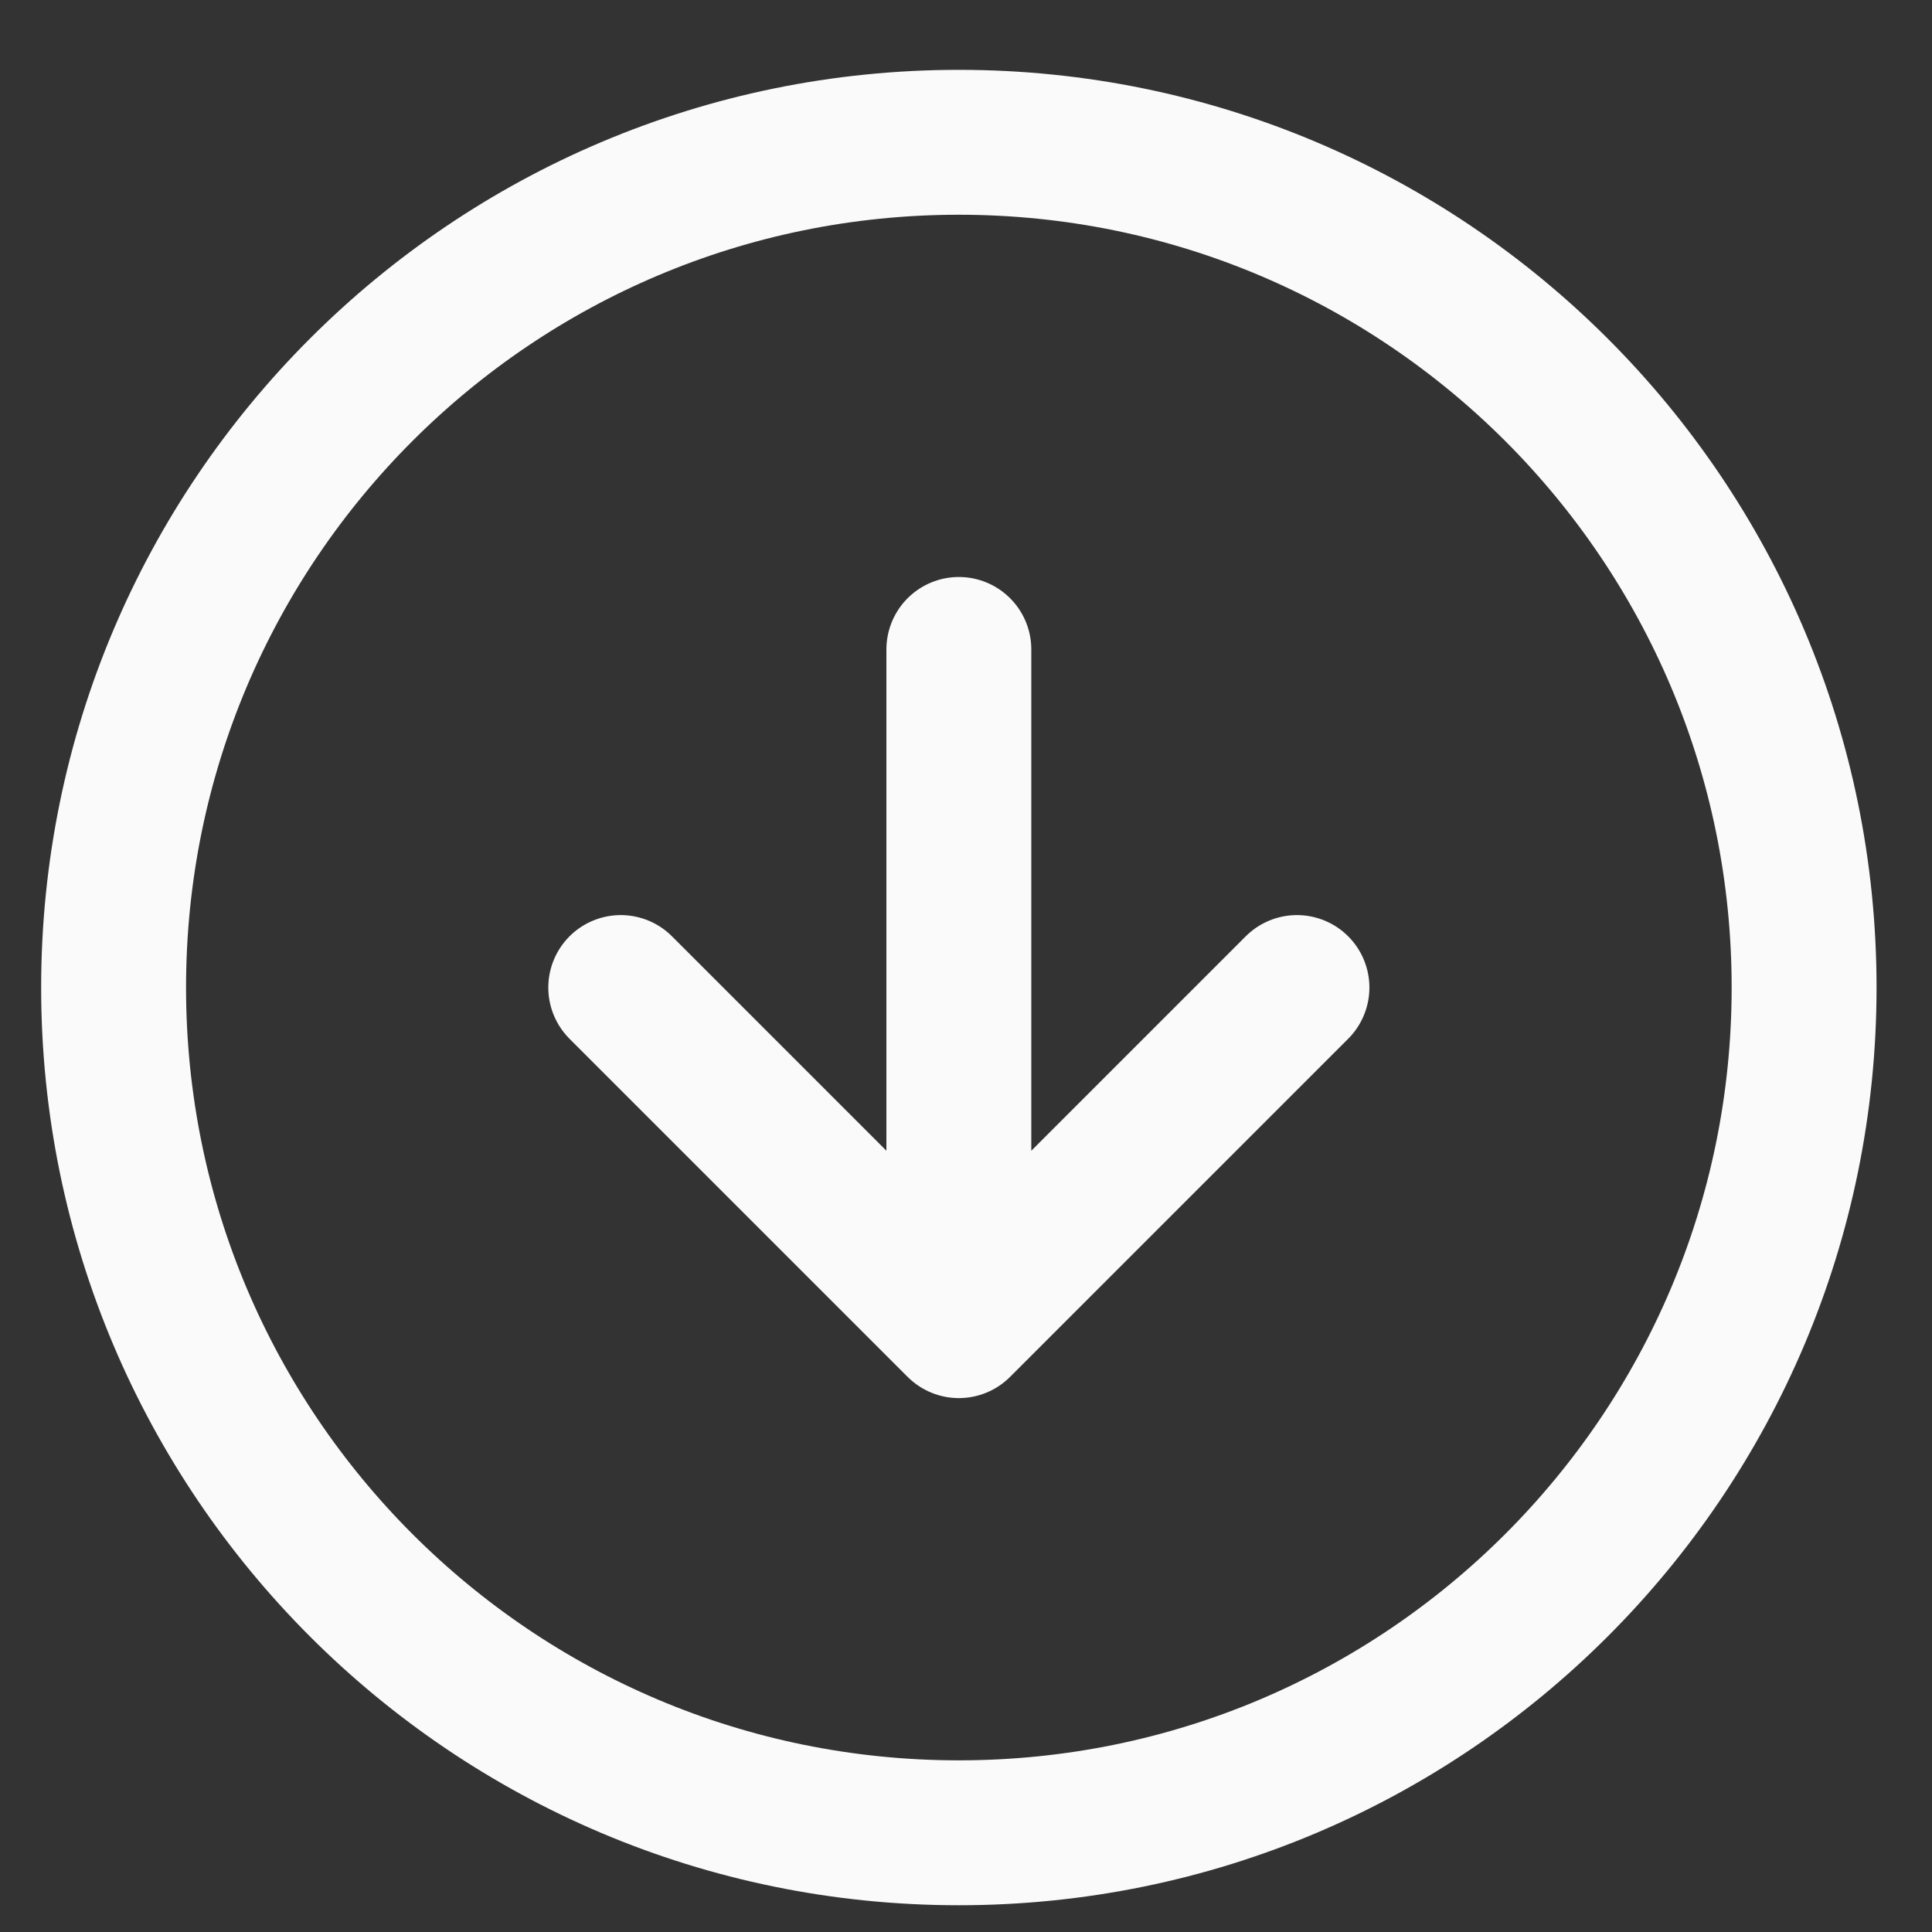
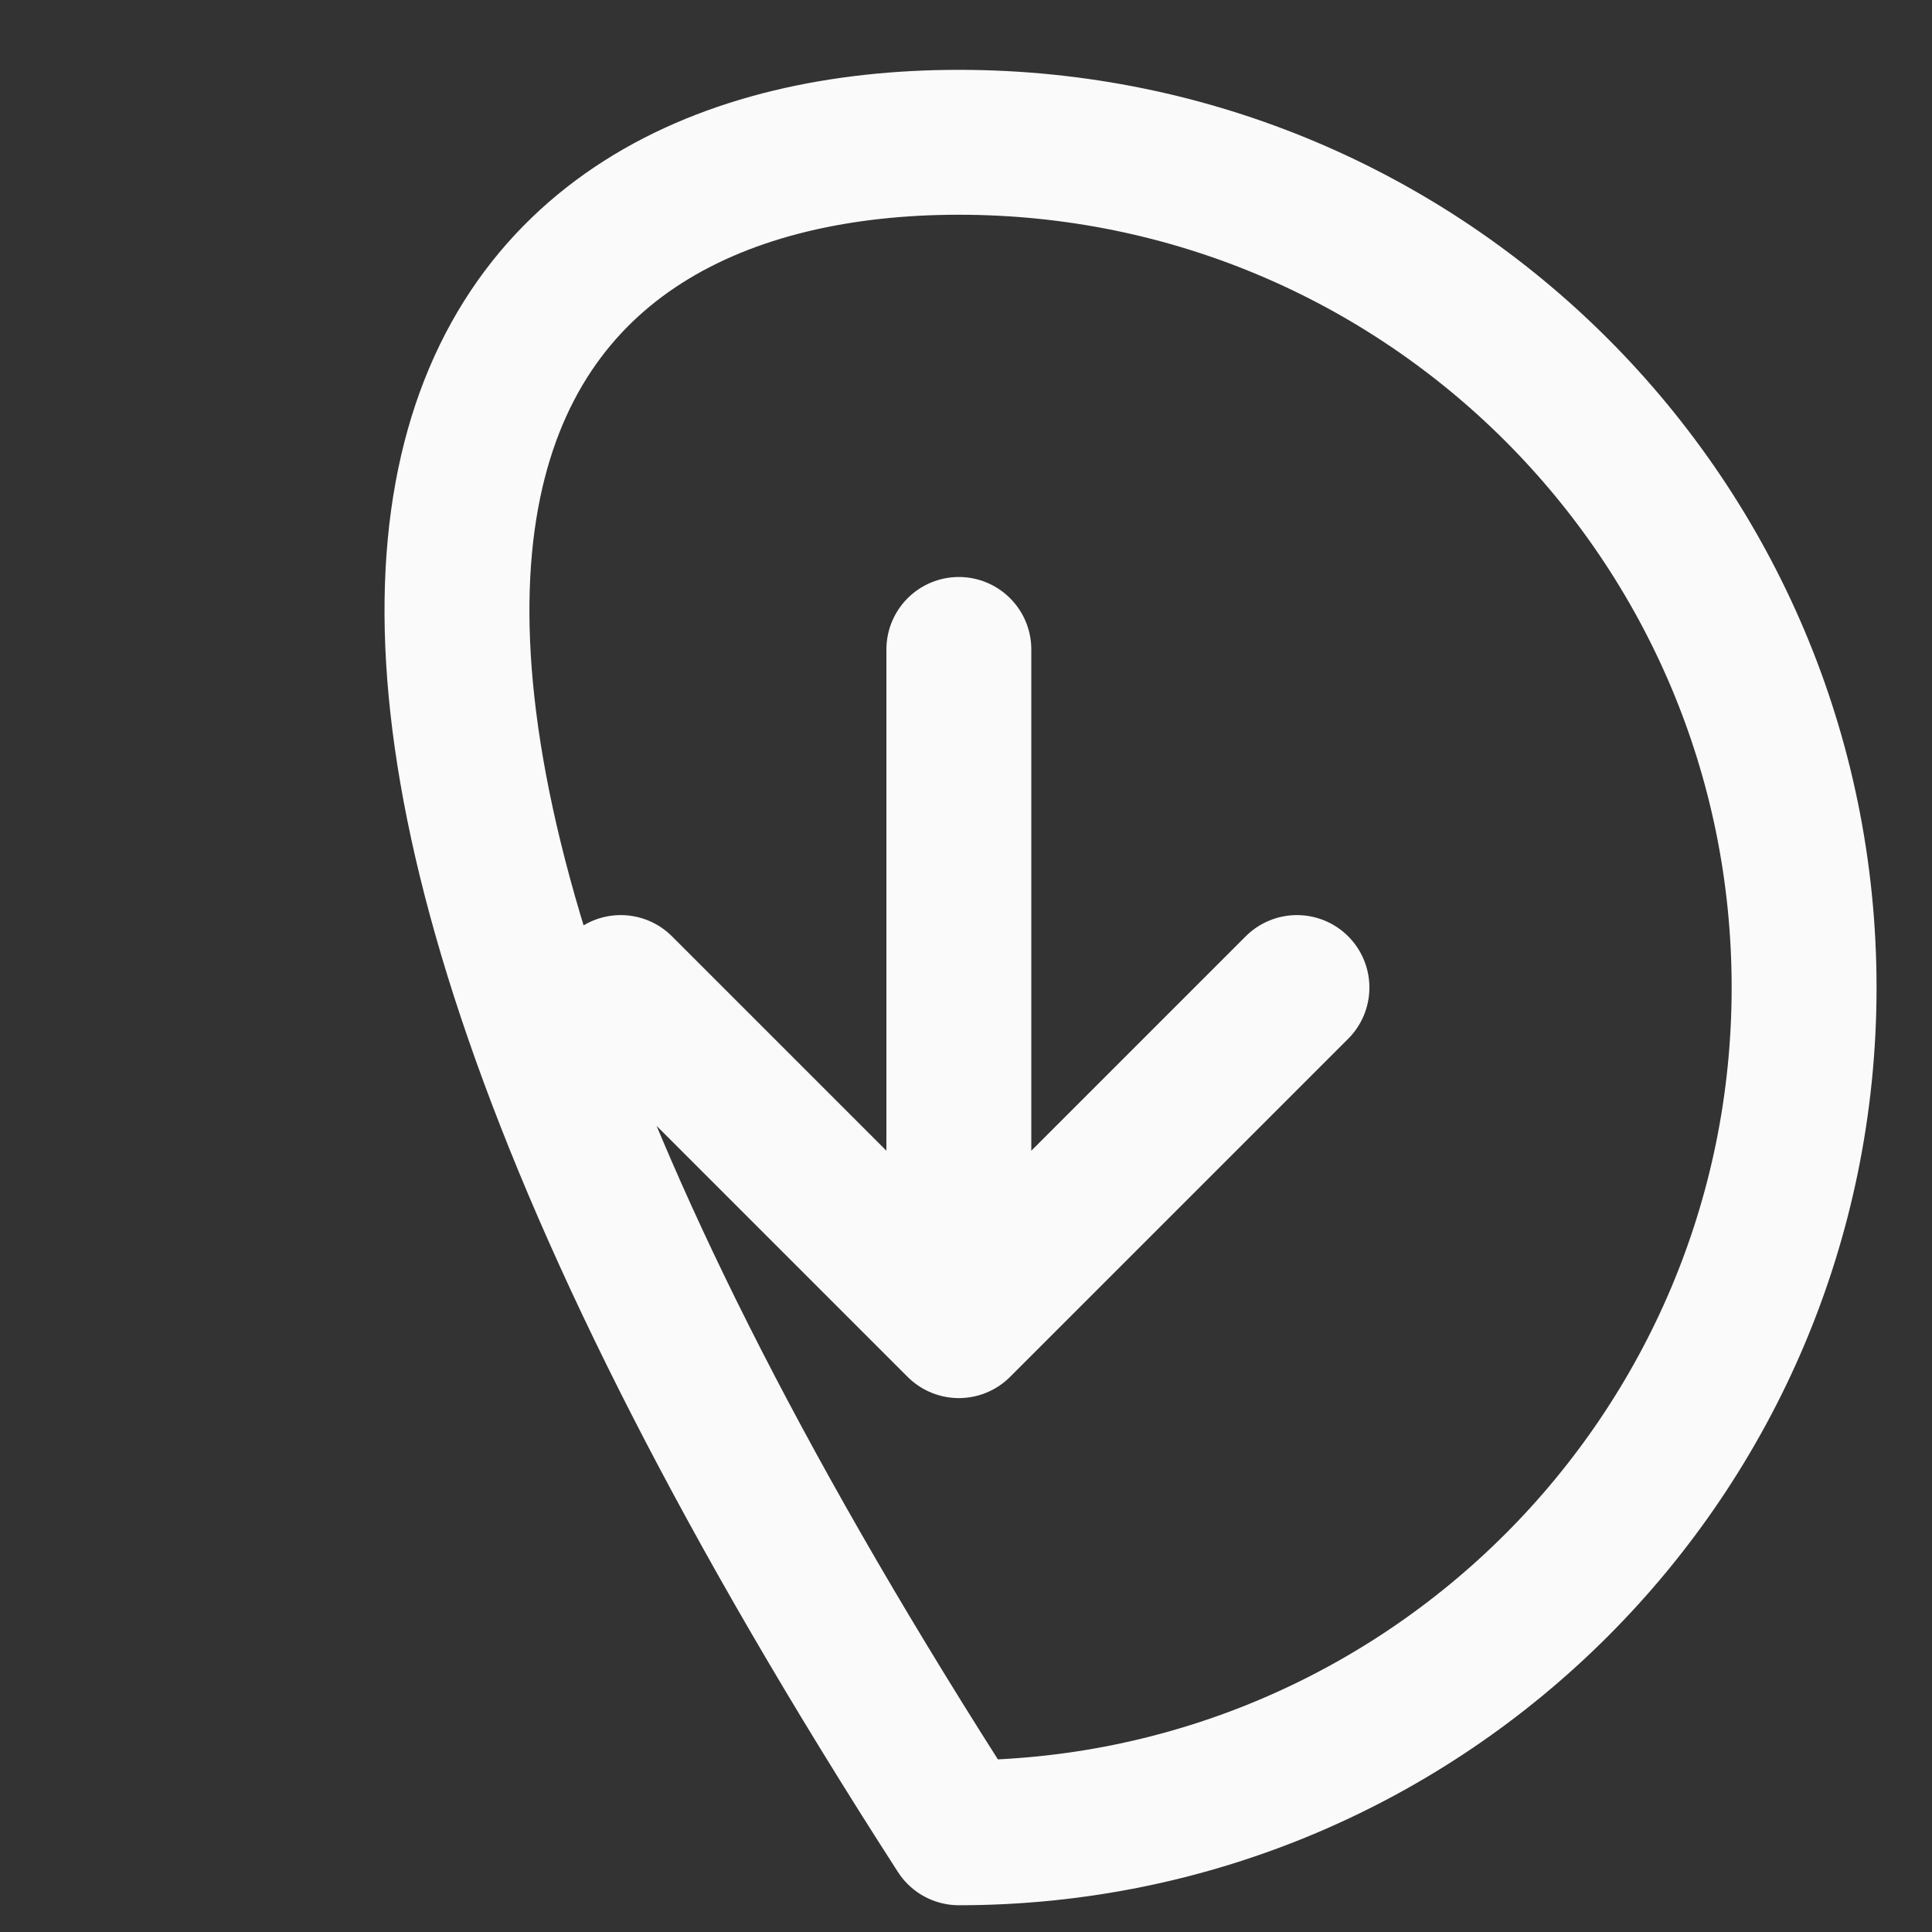
<svg xmlns="http://www.w3.org/2000/svg" width="20" height="20" viewBox="0 0 20 20" fill="none">
  <rect x="0" y="0" width="20" height="20" fill="#333333" stroke="none" />
-   <path d="M6.426 10.223L9.926 13.723M9.926 13.723L13.426 10.223M9.926 13.723V6.723M18.676 10.223C18.676 15.055 14.758 18.973 9.926 18.973C5.093 18.973 1.176 15.055 1.176 10.223C1.176 5.39 5.093 1.473 9.926 1.473C14.758 1.473 18.676 5.39 18.676 10.223Z" stroke="#FAFAFA" stroke-width="1.5" stroke-linecap="round" stroke-linejoin="round" />
+   <path d="M6.426 10.223L9.926 13.723M9.926 13.723L13.426 10.223M9.926 13.723V6.723M18.676 10.223C18.676 15.055 14.758 18.973 9.926 18.973C1.176 5.39 5.093 1.473 9.926 1.473C14.758 1.473 18.676 5.39 18.676 10.223Z" stroke="#FAFAFA" stroke-width="1.5" stroke-linecap="round" stroke-linejoin="round" />
</svg>